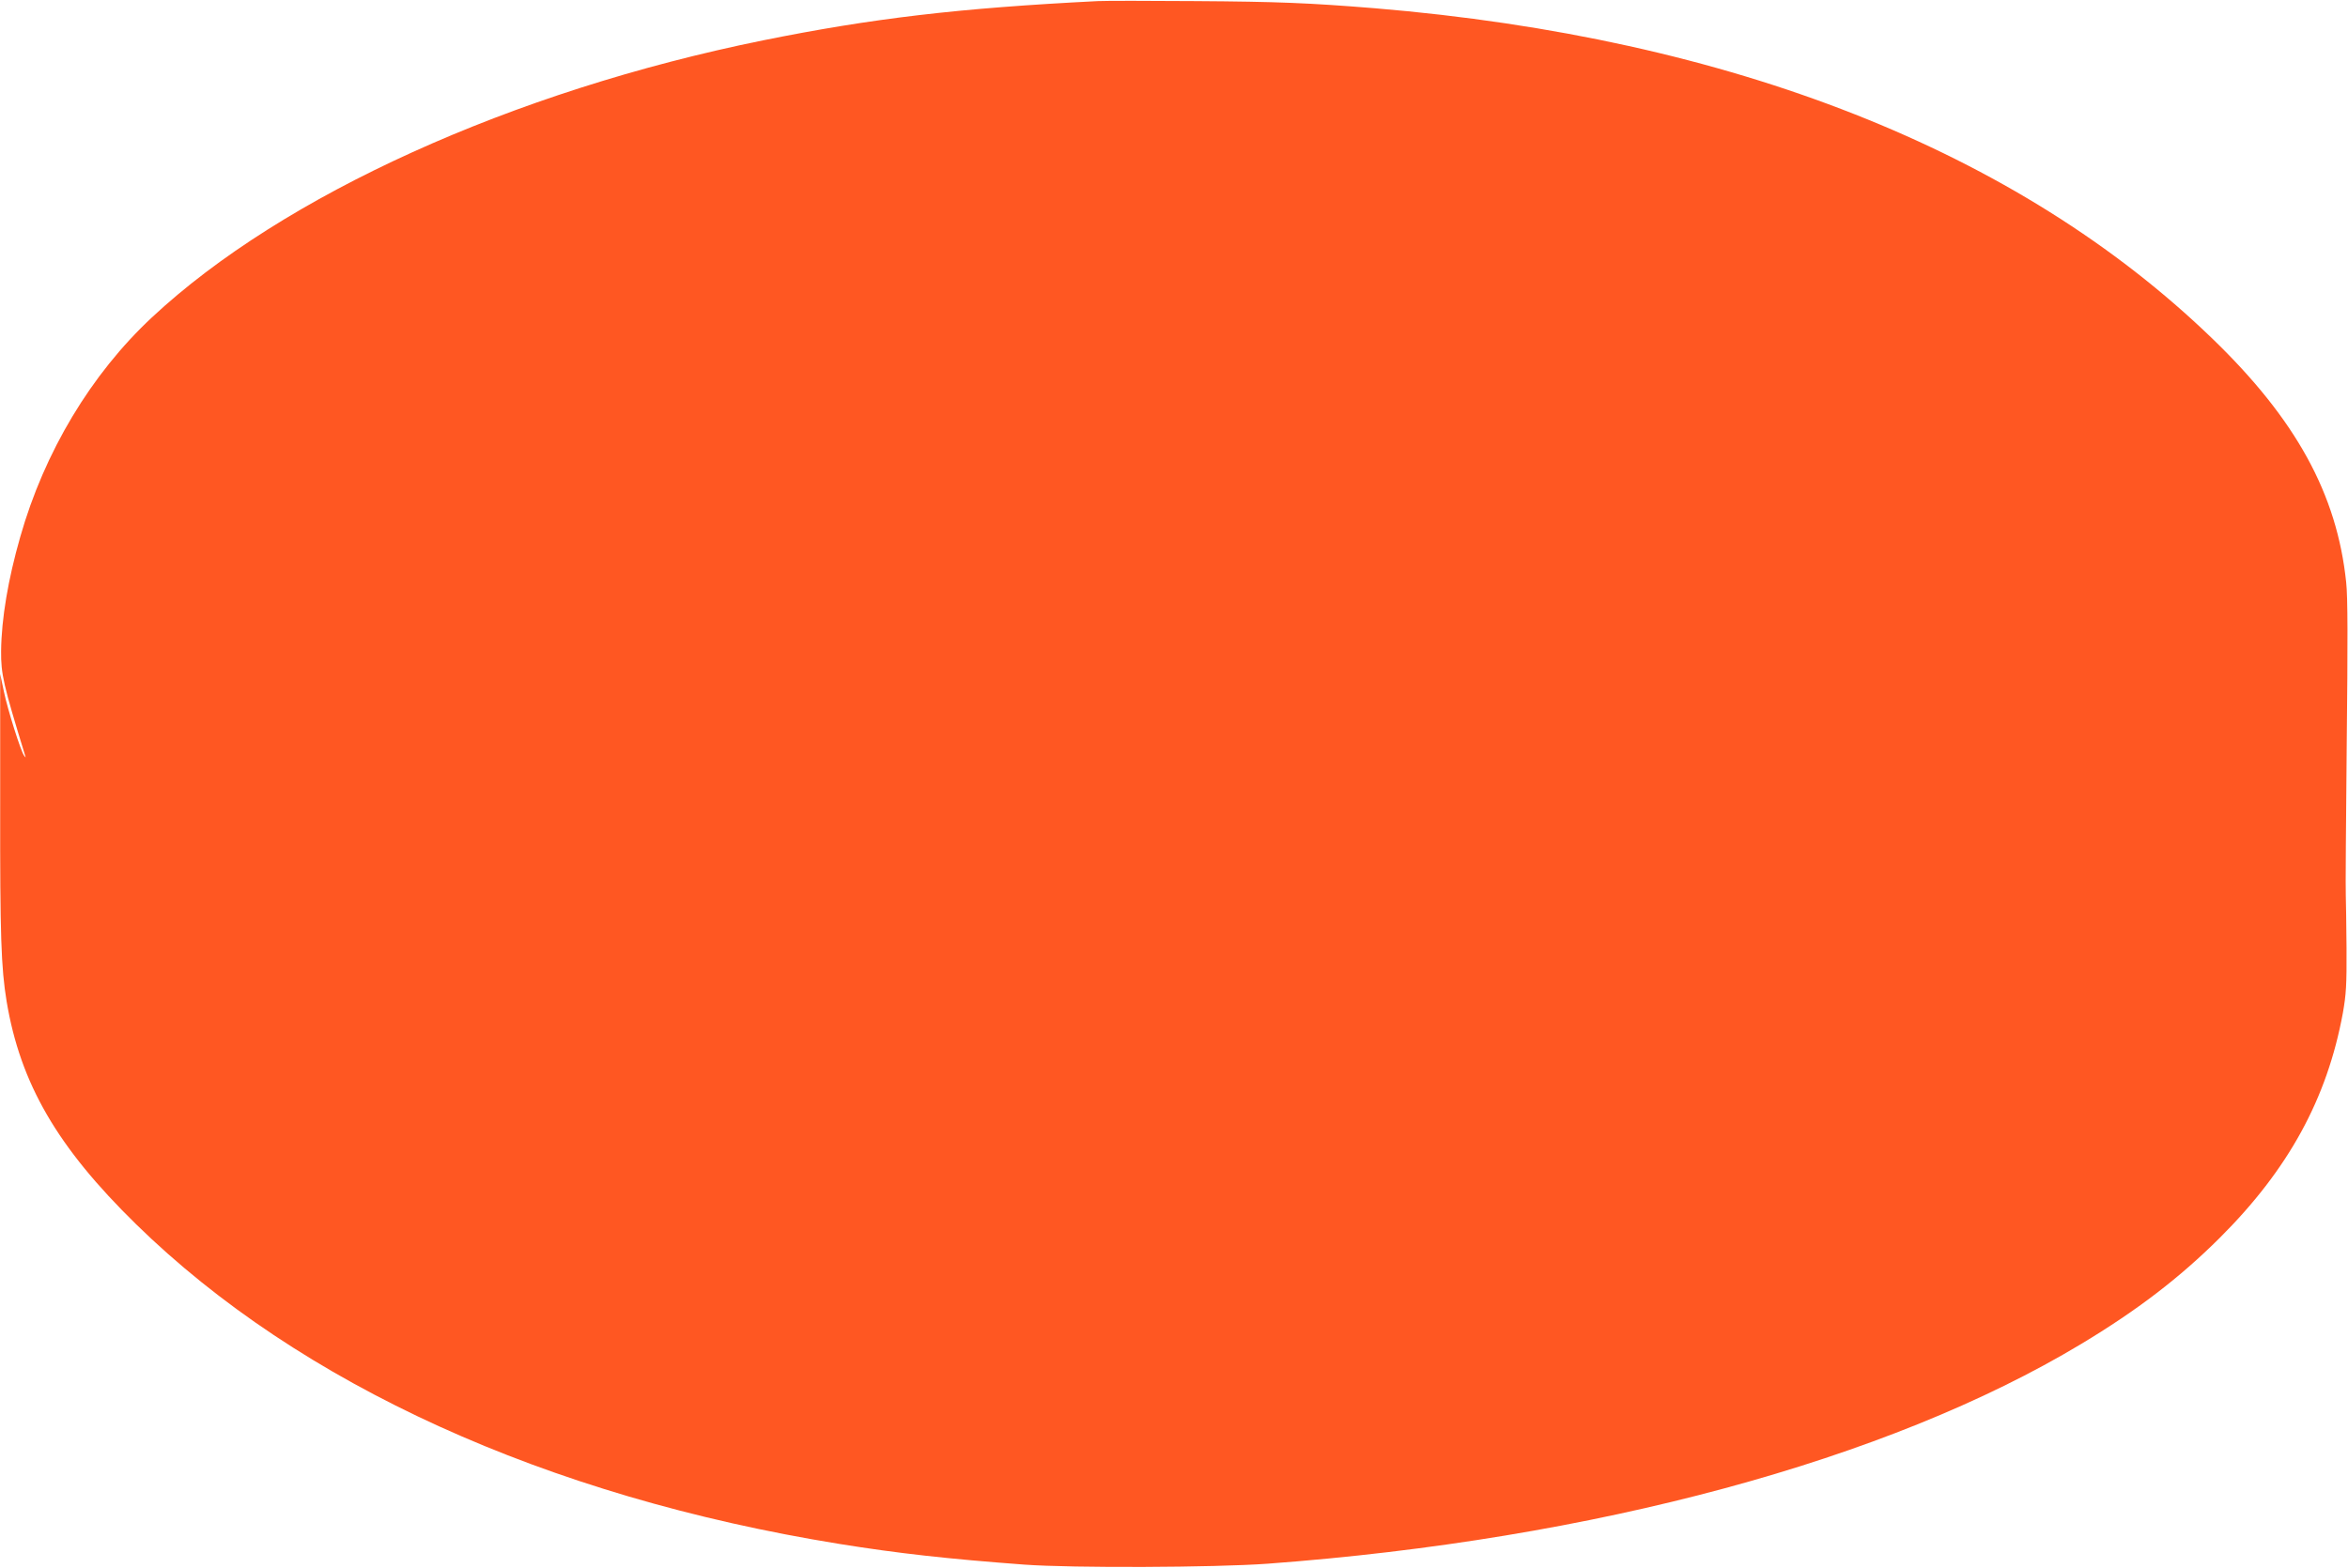
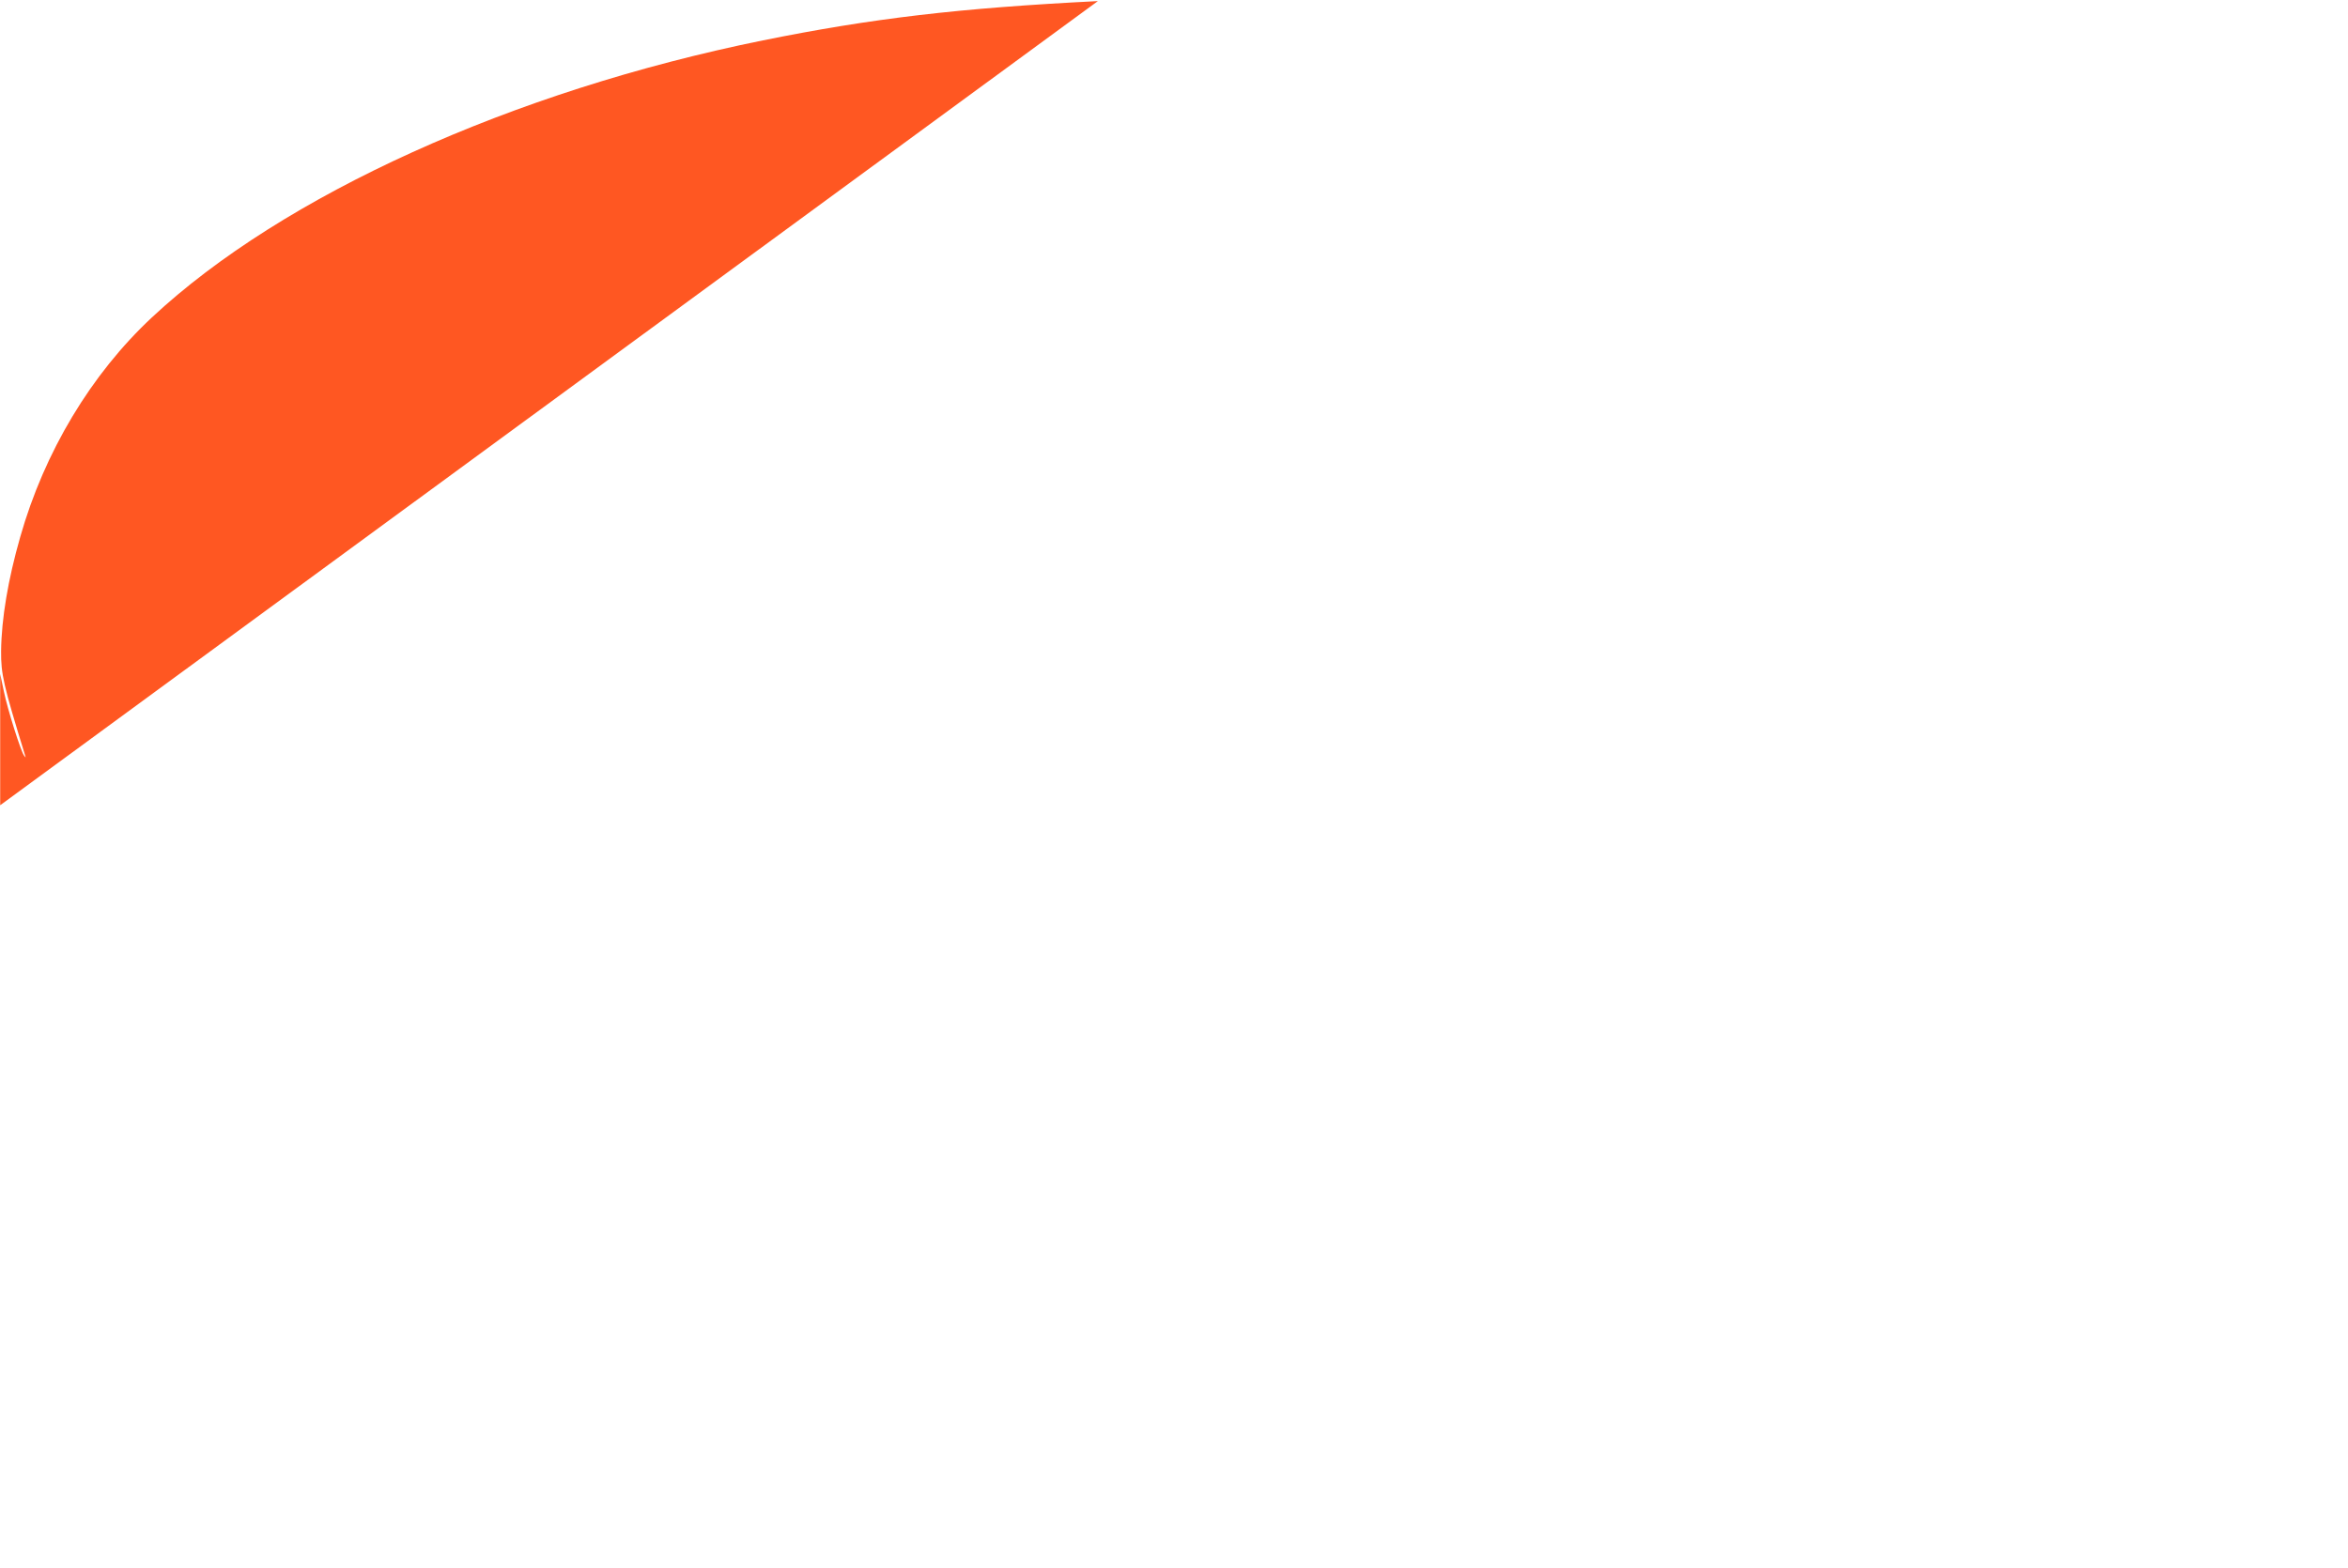
<svg xmlns="http://www.w3.org/2000/svg" version="1.0" width="1280pt" height="855pt" viewBox="0 0 1280 855" preserveAspectRatio="xMidYMid meet">
  <g transform="translate(0,855) scale(0.1,-0.1)" fill="#ff5722" stroke="none">
-     <path d="M5985 8544 c-757 -38 -1231 -94 -1825 -214 -1366 -277 -2619 -845 -3332 -1511 -331 -309 -586 -733 -718 -1198 -66 -231 -102 -444 -104 -621 -1 -126 12 -183 131 -570 4 -13 4 -13 -6 0 -18 25 -89 249 -110 350 l-20 95 0 -716 c-1 -714 5 -885 35 -1069 75 -449 276 -795 705 -1215 894 -875 2238 -1486 3834 -1744 323 -52 594 -82 1010 -113 261 -19 1036 -16 1325 5 1781 132 3381 564 4435 1198 306 184 537 361 756 579 374 373 585 758 671 1226 18 103 21 151 20 354 -1 129 -3 258 -4 285 -2 28 1 399 5 825 6 563 6 805 -3 885 -50 481 -274 889 -731 1330 -1058 1022 -2620 1638 -4564 1800 -357 29 -528 36 -980 39 -253 2 -491 2 -530 0z" />
+     <path d="M5985 8544 c-757 -38 -1231 -94 -1825 -214 -1366 -277 -2619 -845 -3332 -1511 -331 -309 -586 -733 -718 -1198 -66 -231 -102 -444 -104 -621 -1 -126 12 -183 131 -570 4 -13 4 -13 -6 0 -18 25 -89 249 -110 350 l-20 95 0 -716 z" />
  </g>
</svg>